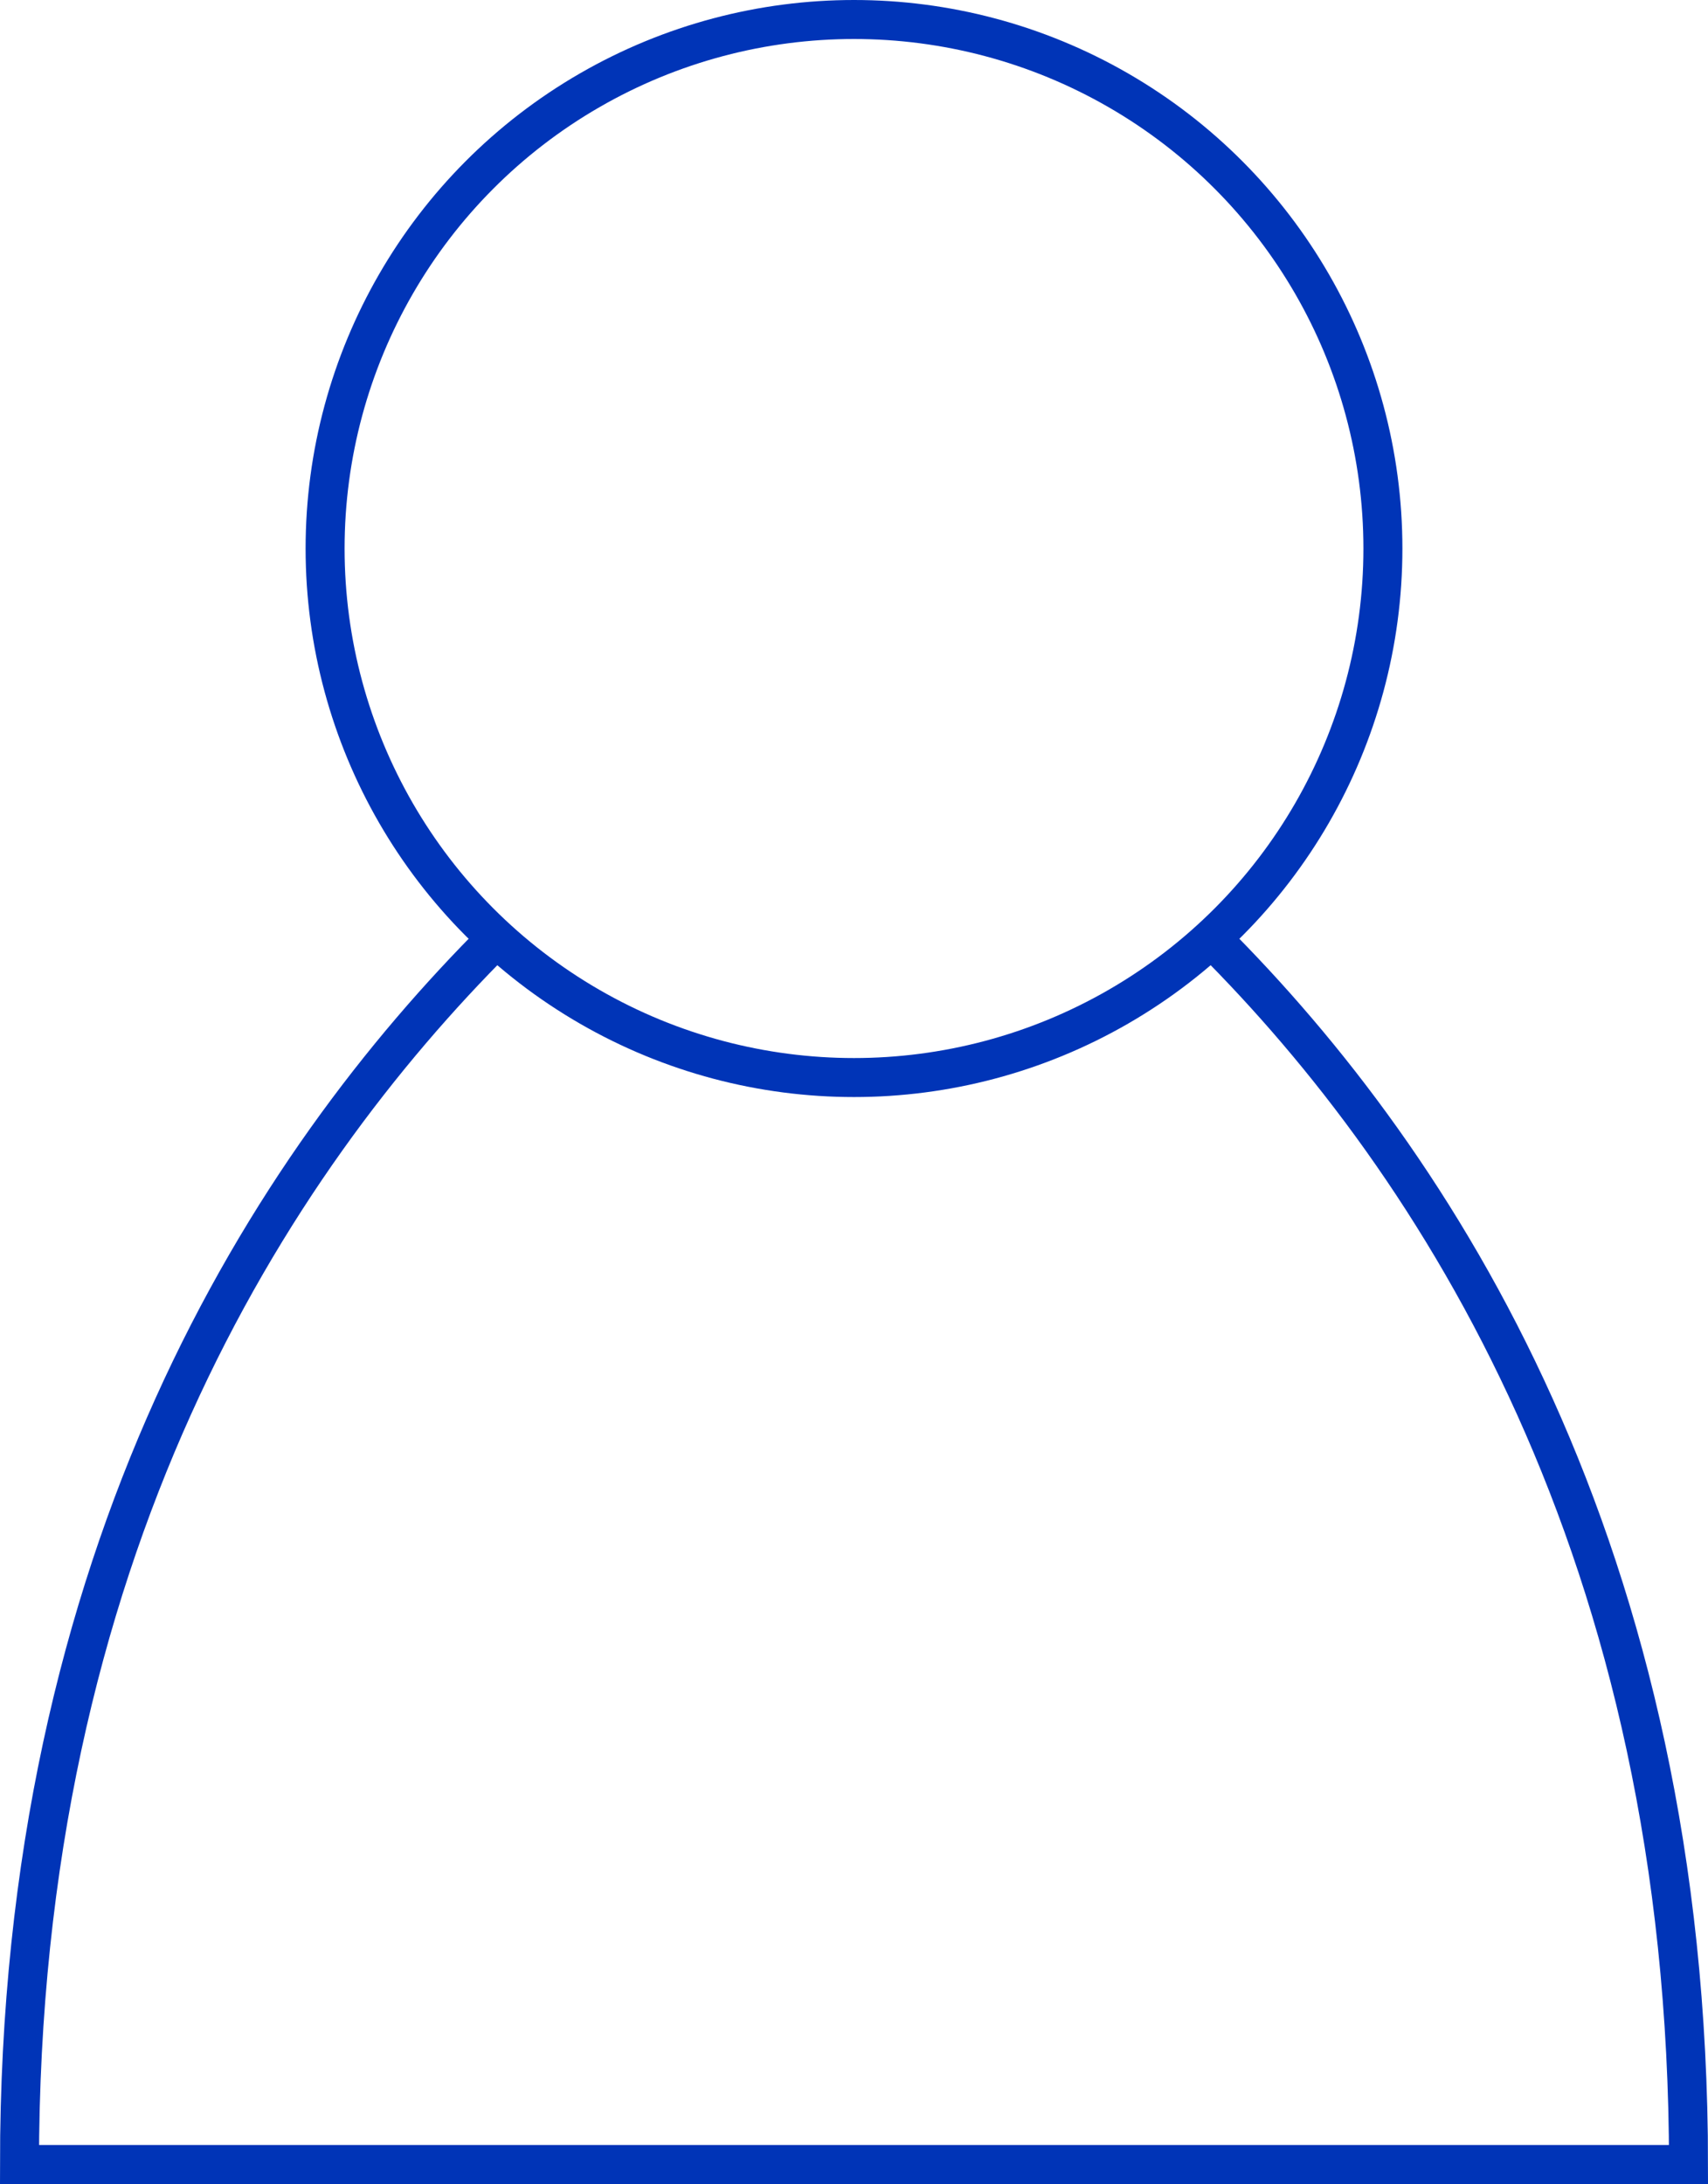
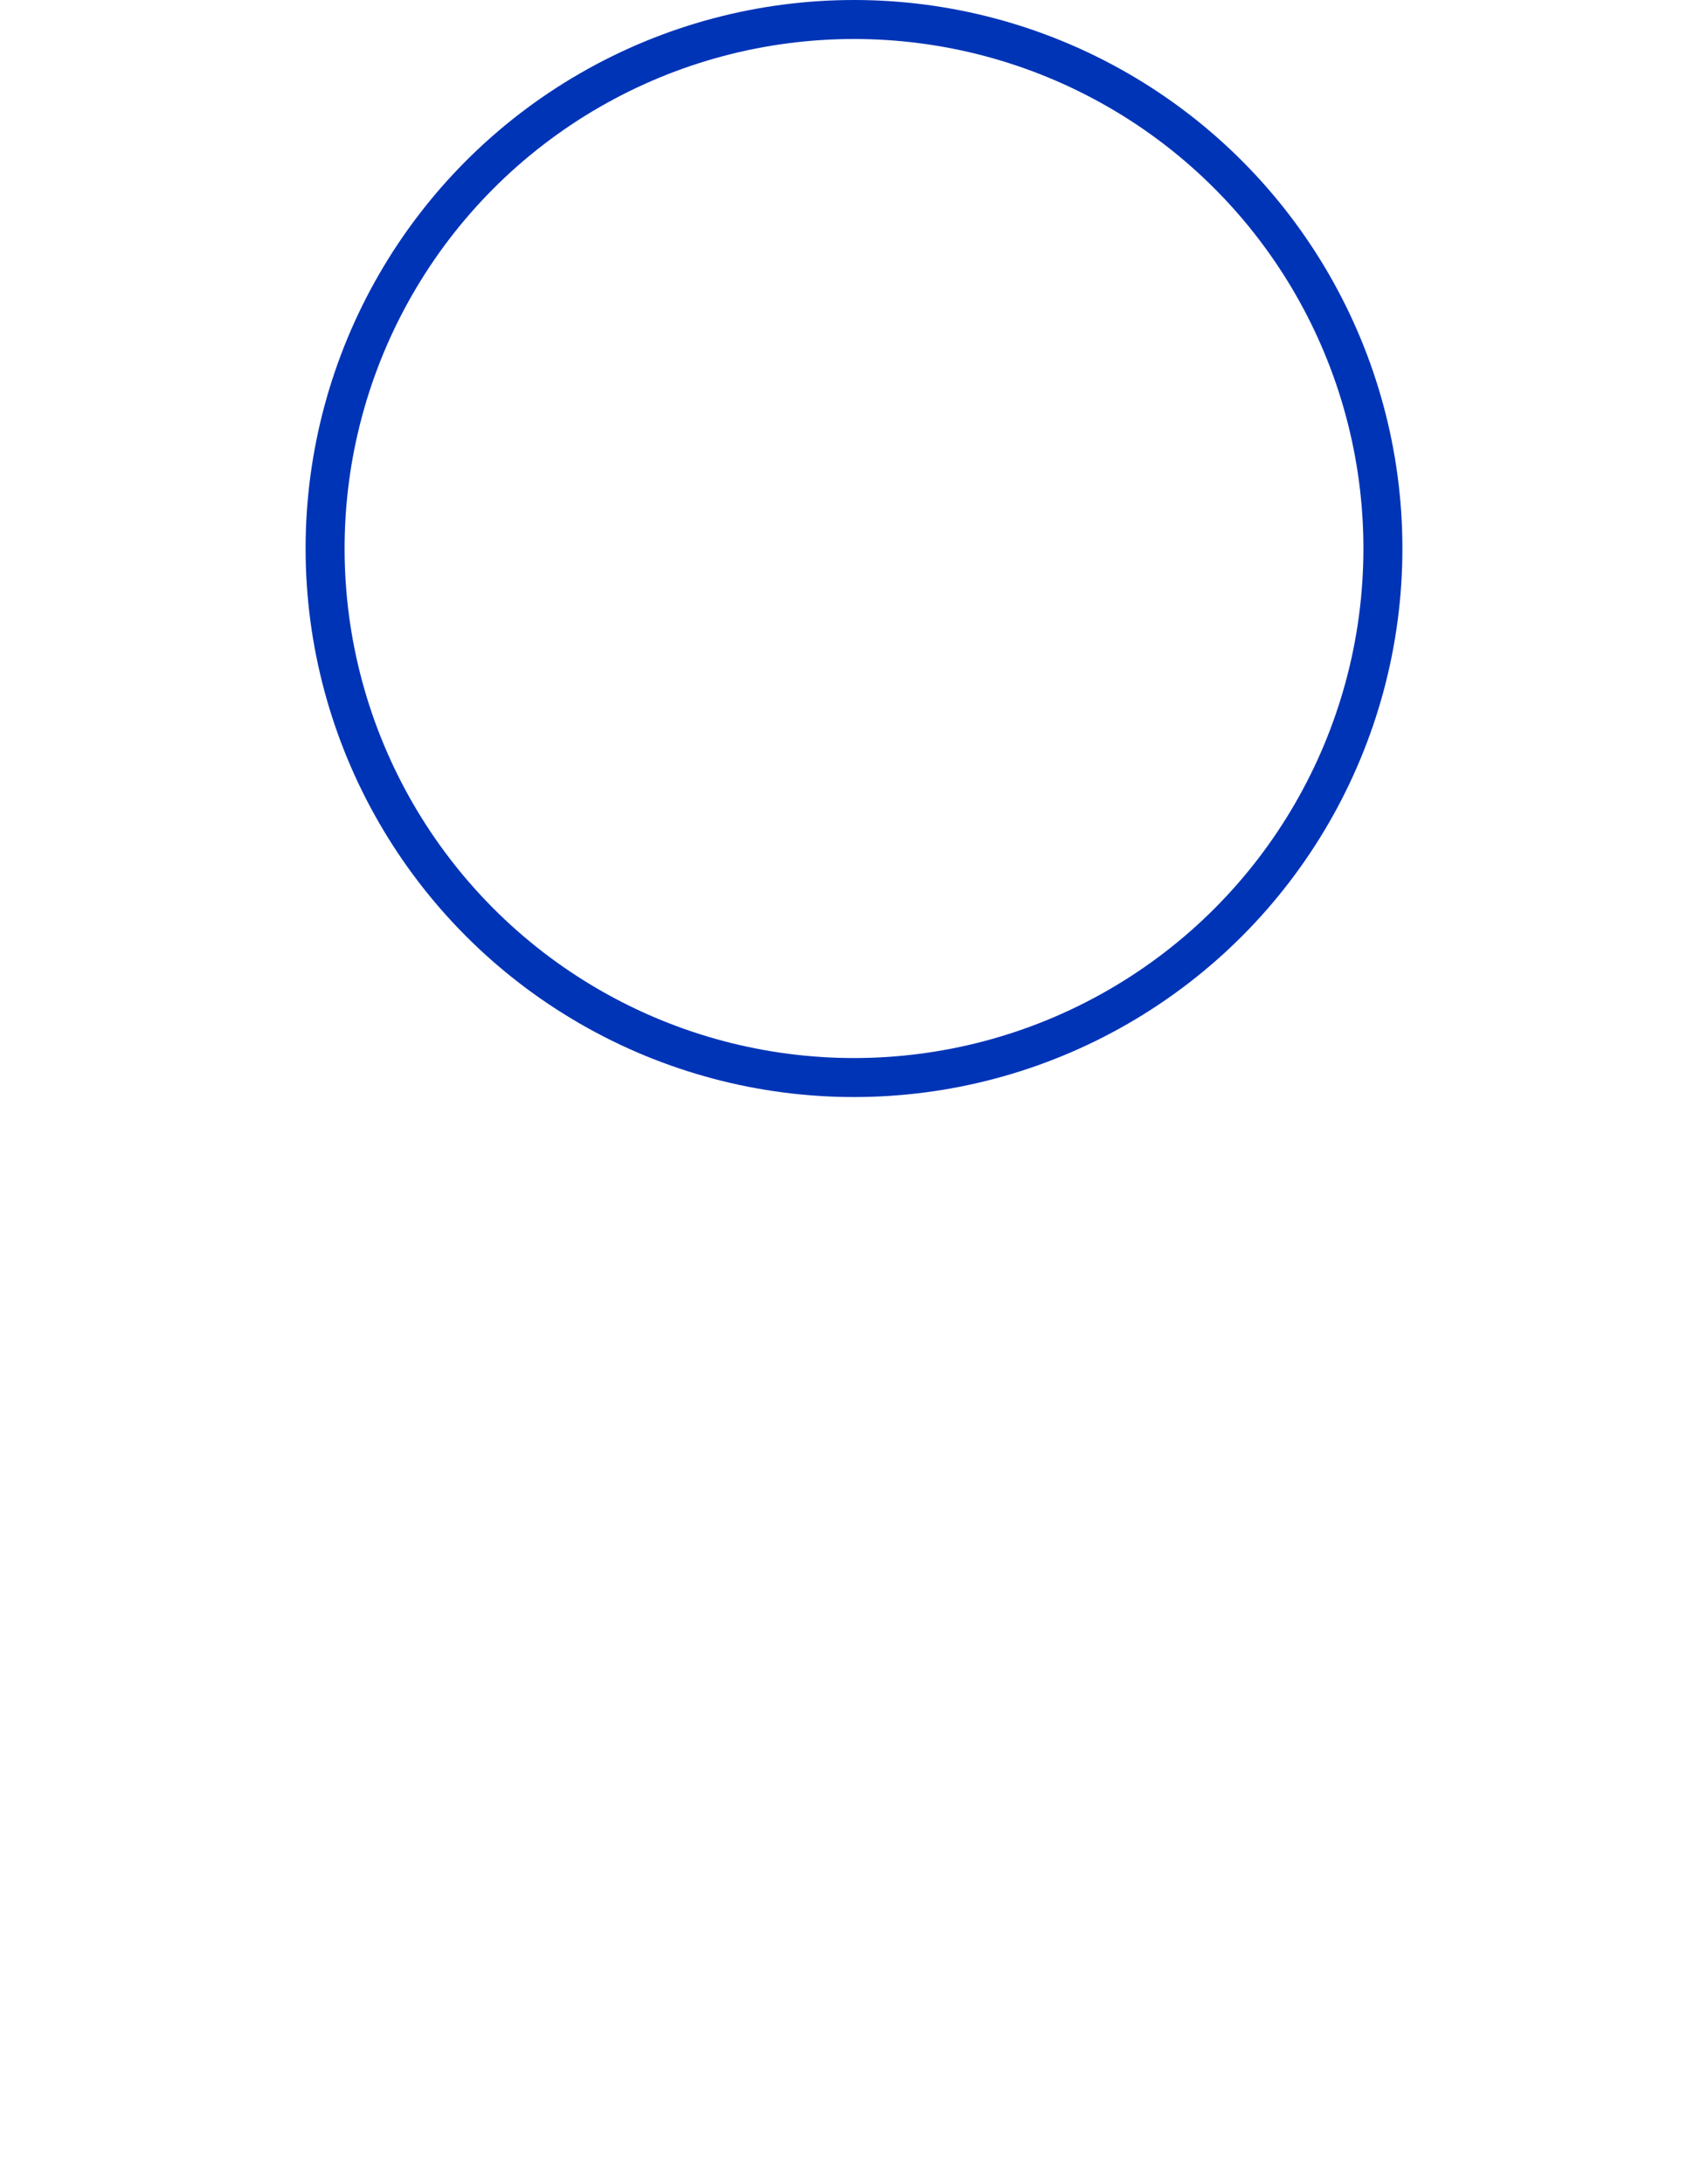
<svg xmlns="http://www.w3.org/2000/svg" width="87.608" height="112" viewBox="0 0 87.608 112">
  <defs>
    <style>
      .cls-1 {
        fill: none;
        stroke: #0034b7;
        stroke-miterlimit: 10;
        stroke-width: 2px;
      }
    </style>
  </defs>
  <g id="Grupo_716" data-name="Grupo 716" transform="translate(-1448.008 -1306.061)">
-     <path id="Caminho_783" data-name="Caminho 783" class="cls-1" d="M1510.15,1503.224c11.618,11.594,24.466,31.508,24.466,62.88h-85.608c0-31.373,12.848-51.286,24.466-62.88" transform="translate(0 -149.044)" />
    <circle id="Elipse_16" data-name="Elipse 16" class="cls-1" cx="27.129" cy="27.129" r="27.129" transform="translate(1464.683 1307.061)" />
  </g>
</svg>